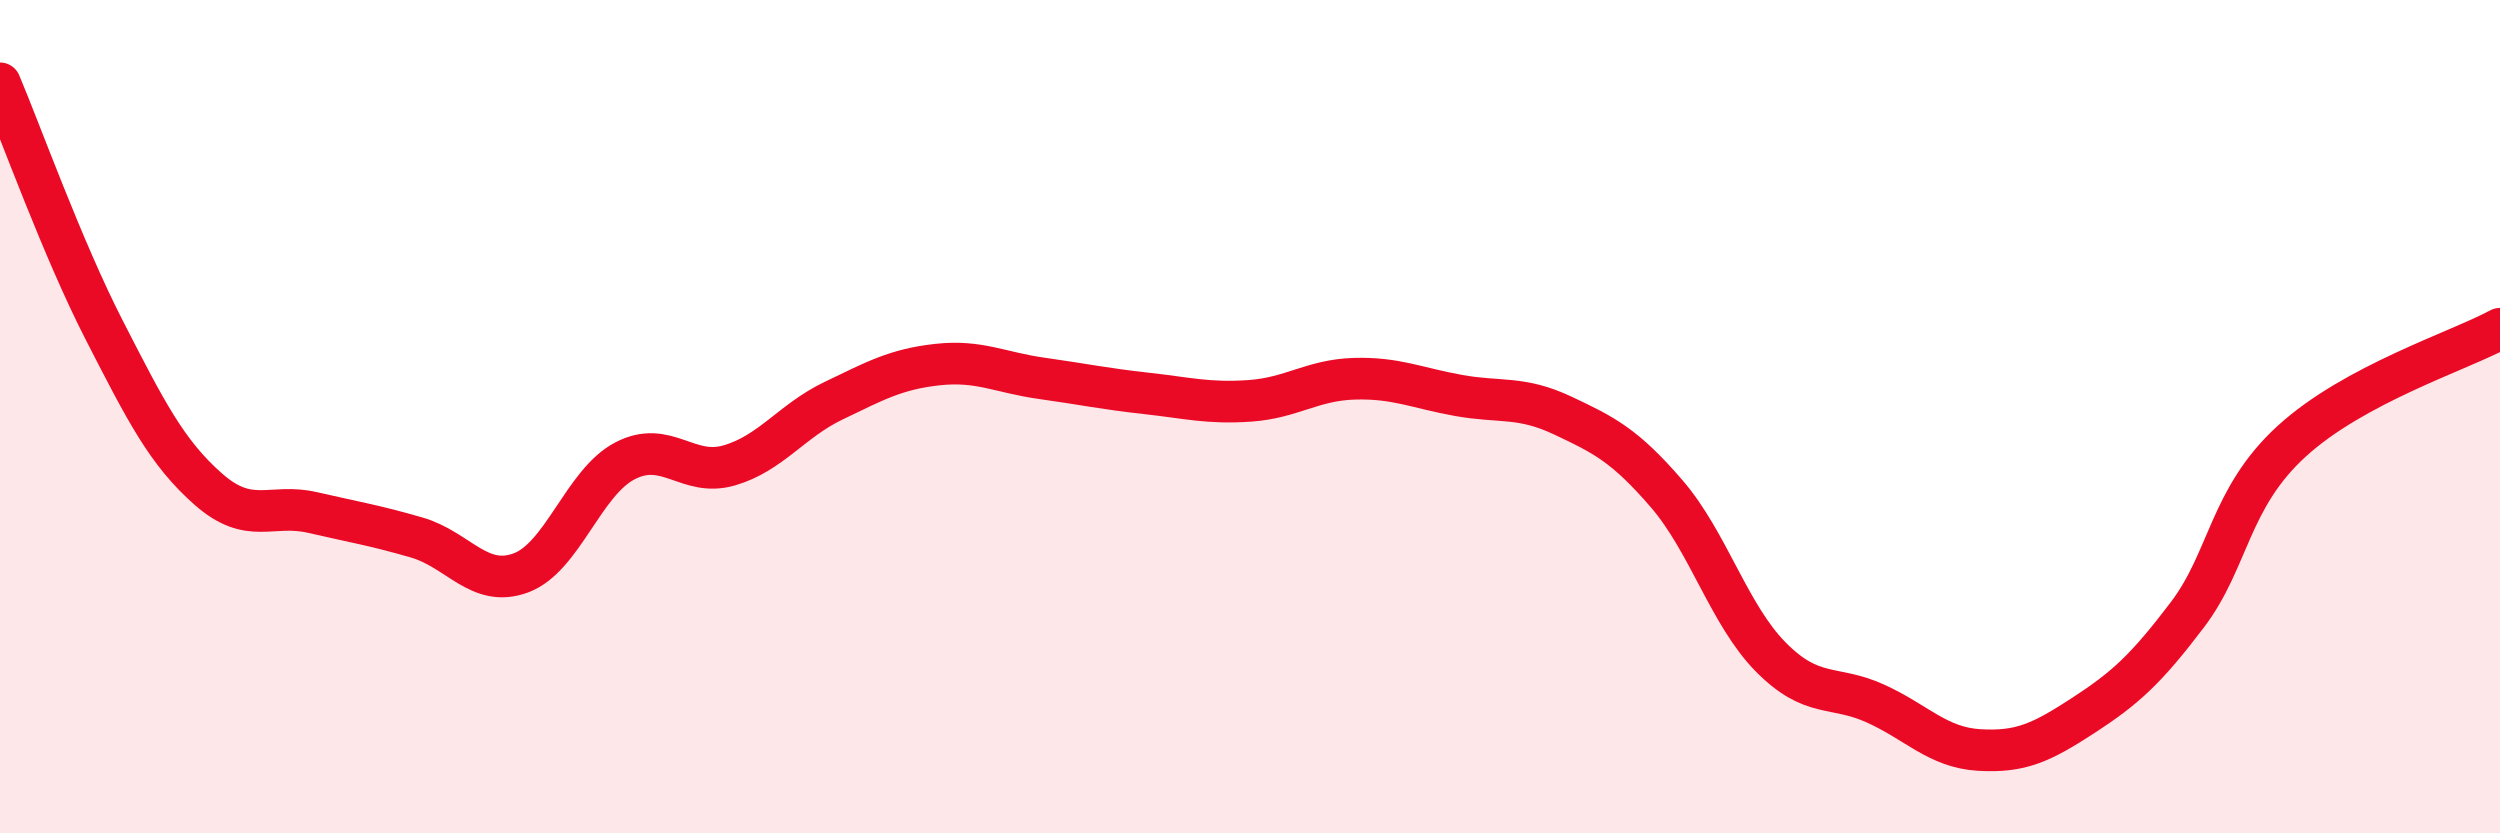
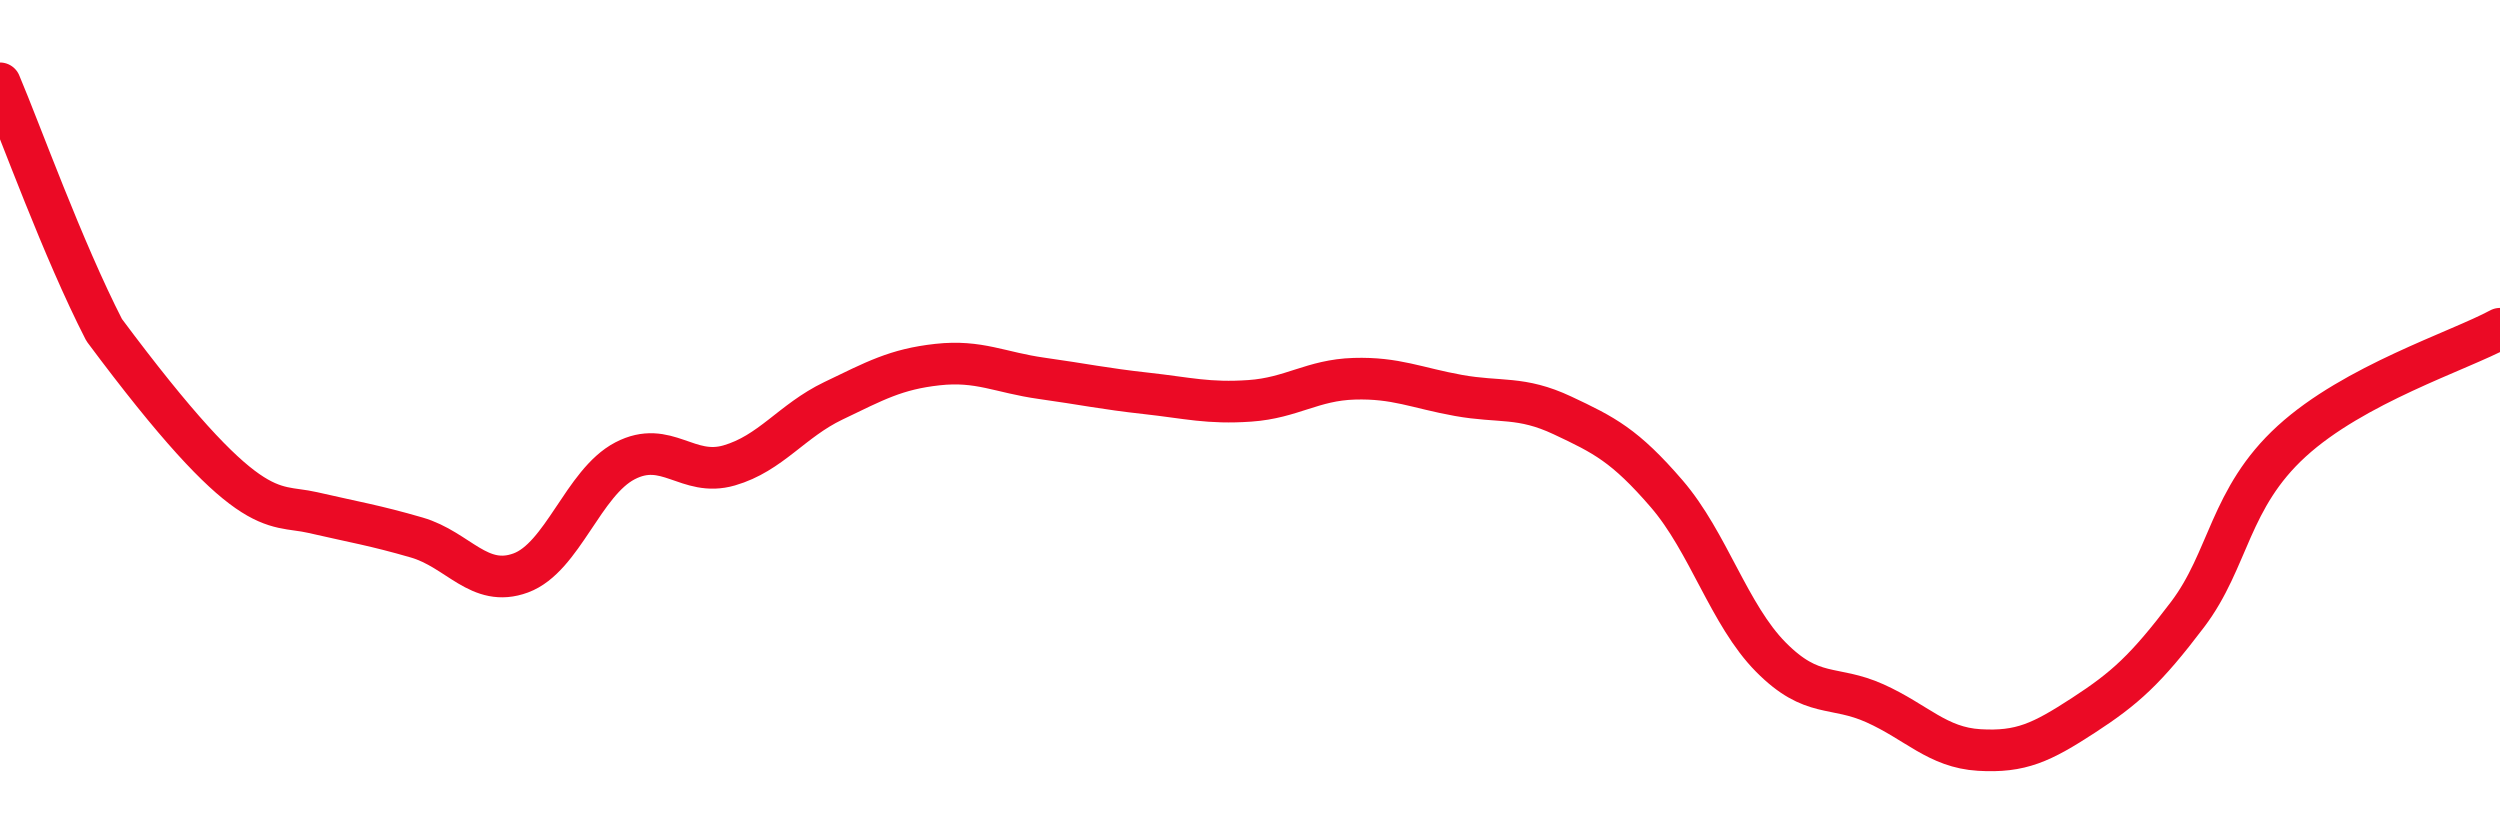
<svg xmlns="http://www.w3.org/2000/svg" width="60" height="20" viewBox="0 0 60 20">
-   <path d="M 0,2 C 0.5,3.18 1.5,5.97 2.5,7.92 C 3.5,9.87 4,10.86 5,11.74 C 6,12.62 6.5,12.07 7.5,12.3 C 8.5,12.53 9,12.61 10,12.9 C 11,13.19 11.5,14.12 12.5,13.75 C 13.5,13.38 14,11.58 15,11.06 C 16,10.54 16.5,11.46 17.5,11.17 C 18.5,10.88 19,10.1 20,9.62 C 21,9.14 21.5,8.86 22.5,8.75 C 23.5,8.64 24,8.94 25,9.08 C 26,9.22 26.5,9.33 27.5,9.44 C 28.5,9.55 29,9.69 30,9.62 C 31,9.55 31.5,9.12 32.5,9.09 C 33.5,9.06 34,9.31 35,9.49 C 36,9.67 36.5,9.5 37.5,9.97 C 38.5,10.44 39,10.69 40,11.85 C 41,13.01 41.5,14.76 42.5,15.77 C 43.5,16.78 44,16.43 45,16.88 C 46,17.33 46.5,17.94 47.5,18 C 48.5,18.06 49,17.82 50,17.17 C 51,16.52 51.5,16.07 52.5,14.75 C 53.5,13.43 53.5,11.96 55,10.59 C 56.5,9.22 59,8.43 60,7.89L60 20L0 20Z" fill="#EB0A25" opacity="0.1" stroke-linecap="round" stroke-linejoin="round" />
-   <path d="M 0,2 C 0.5,3.18 1.5,5.97 2.5,7.92 C 3.5,9.87 4,10.86 5,11.74 C 6,12.62 6.5,12.07 7.5,12.3 C 8.5,12.53 9,12.61 10,12.9 C 11,13.19 11.5,14.12 12.5,13.75 C 13.5,13.38 14,11.58 15,11.06 C 16,10.54 16.5,11.46 17.5,11.17 C 18.5,10.88 19,10.1 20,9.62 C 21,9.14 21.5,8.86 22.5,8.75 C 23.5,8.64 24,8.94 25,9.08 C 26,9.22 26.5,9.33 27.5,9.44 C 28.5,9.55 29,9.69 30,9.62 C 31,9.55 31.5,9.12 32.5,9.09 C 33.5,9.06 34,9.31 35,9.49 C 36,9.67 36.5,9.5 37.5,9.97 C 38.5,10.44 39,10.69 40,11.85 C 41,13.01 41.5,14.76 42.5,15.77 C 43.5,16.78 44,16.43 45,16.88 C 46,17.33 46.5,17.94 47.5,18 C 48.5,18.06 49,17.82 50,17.17 C 51,16.52 51.5,16.07 52.5,14.75 C 53.5,13.43 53.5,11.96 55,10.59 C 56.5,9.22 59,8.43 60,7.89" stroke="#EB0A25" stroke-width="1" fill="none" stroke-linecap="round" stroke-linejoin="round" />
+   <path d="M 0,2 C 0.5,3.18 1.5,5.97 2.5,7.92 C 6,12.62 6.5,12.07 7.5,12.3 C 8.5,12.53 9,12.61 10,12.9 C 11,13.19 11.5,14.12 12.5,13.75 C 13.5,13.38 14,11.58 15,11.06 C 16,10.54 16.5,11.46 17.5,11.17 C 18.5,10.88 19,10.1 20,9.62 C 21,9.14 21.5,8.86 22.5,8.75 C 23.5,8.64 24,8.94 25,9.08 C 26,9.22 26.5,9.33 27.5,9.44 C 28.5,9.55 29,9.69 30,9.62 C 31,9.55 31.5,9.12 32.5,9.09 C 33.5,9.06 34,9.31 35,9.49 C 36,9.67 36.5,9.5 37.5,9.97 C 38.5,10.44 39,10.69 40,11.85 C 41,13.01 41.5,14.76 42.5,15.77 C 43.5,16.78 44,16.43 45,16.88 C 46,17.33 46.5,17.94 47.5,18 C 48.5,18.06 49,17.82 50,17.17 C 51,16.52 51.5,16.07 52.5,14.75 C 53.5,13.43 53.5,11.96 55,10.59 C 56.5,9.22 59,8.43 60,7.89" stroke="#EB0A25" stroke-width="1" fill="none" stroke-linecap="round" stroke-linejoin="round" />
</svg>